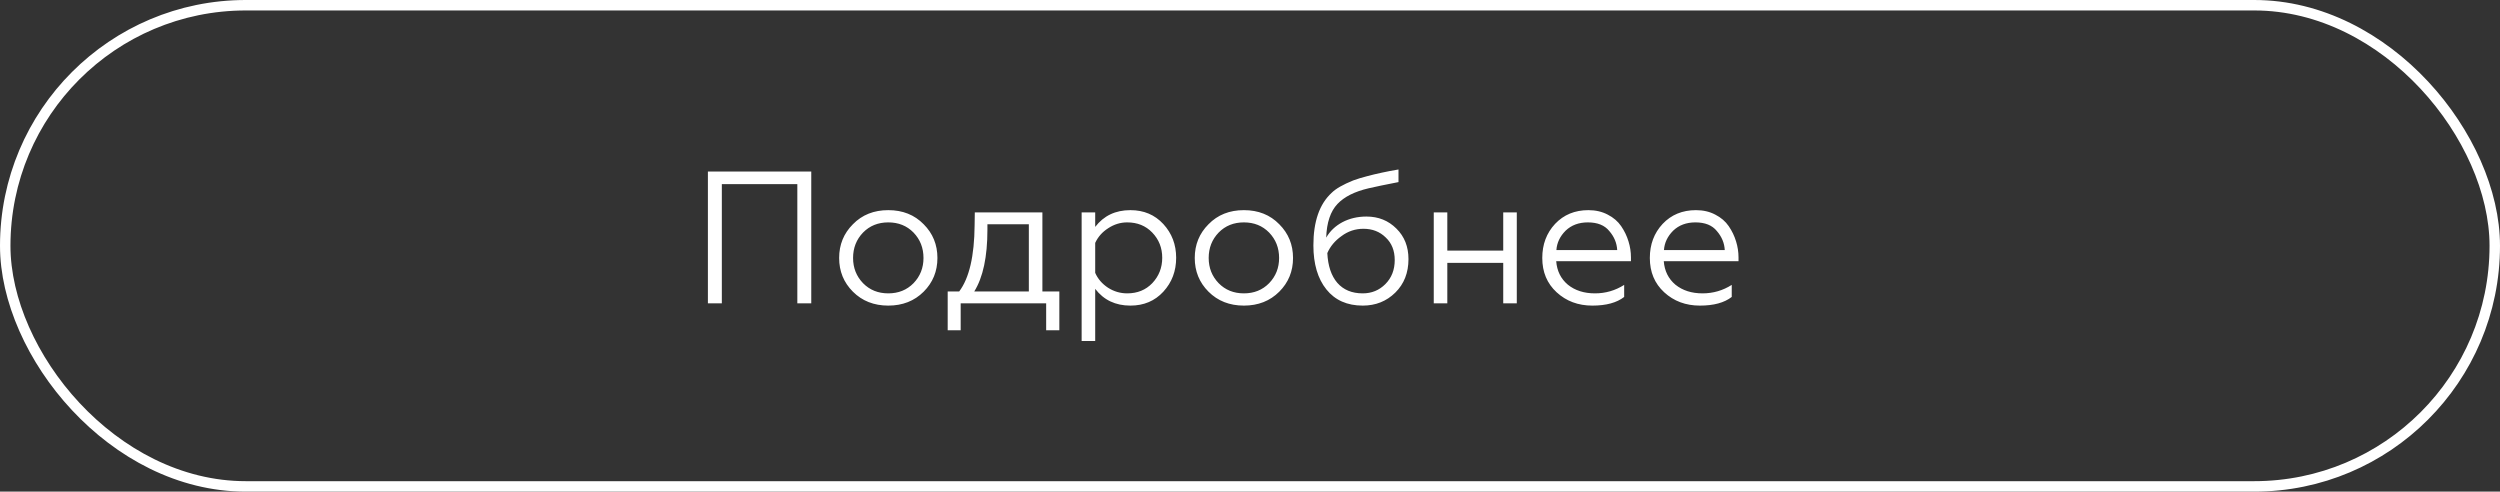
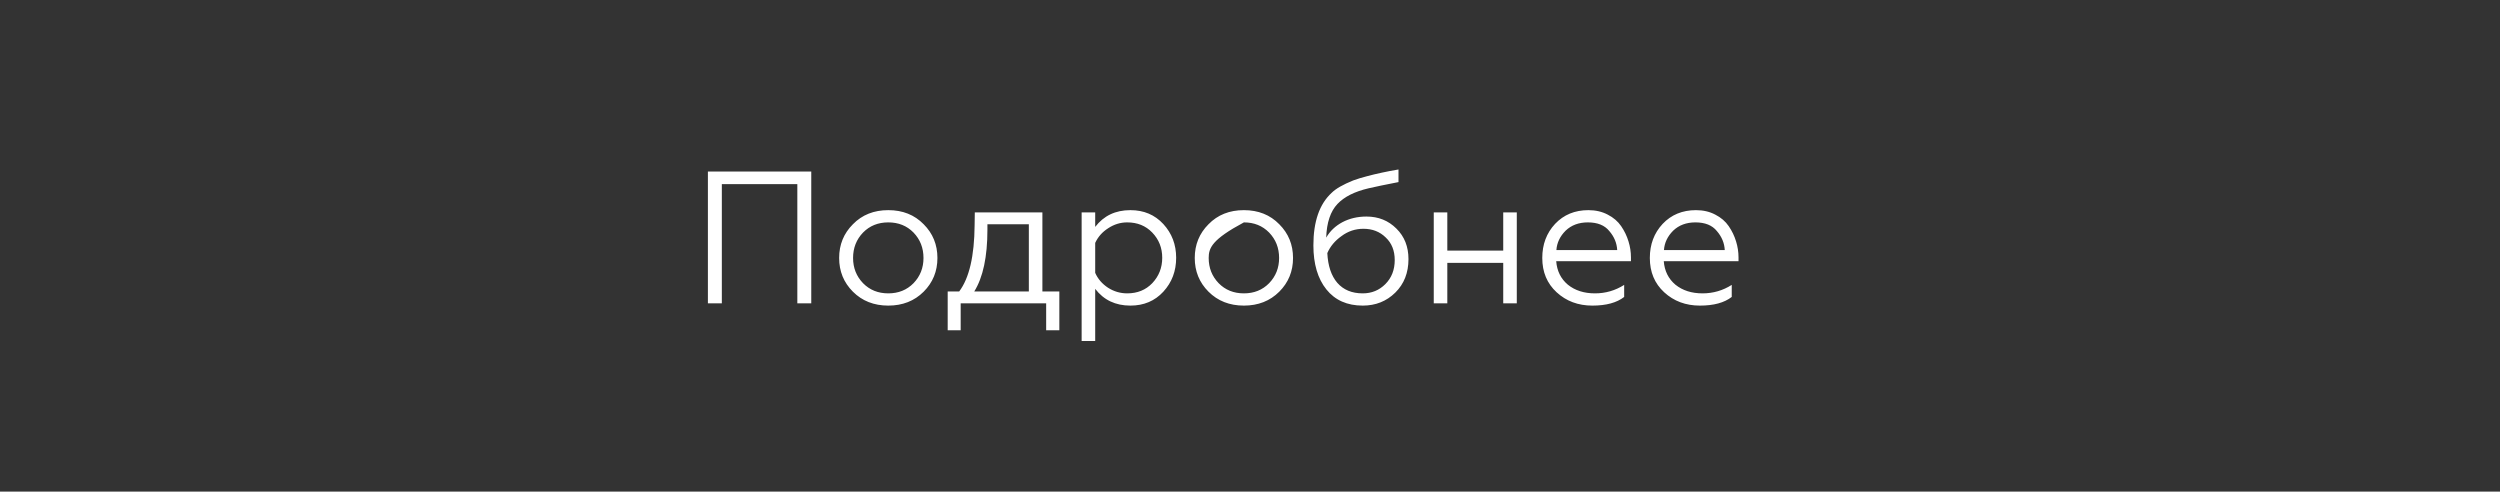
<svg xmlns="http://www.w3.org/2000/svg" width="239" height="47" viewBox="0 0 239 47" fill="none">
  <rect x="0" y="0" width="239" height="47" fill="#333333" stroke="none" />
-   <path d="M69.007 29H67.675V16.4H77.557V29H76.225V17.606H69.007V29ZM81.536 21.44C82.412 20.54 83.54 20.09 84.92 20.09C86.3 20.09 87.428 20.54 88.304 21.44C89.18 22.316 89.618 23.39 89.618 24.662C89.618 25.934 89.18 27.008 88.304 27.884C87.416 28.772 86.288 29.216 84.92 29.216C83.552 29.216 82.424 28.772 81.536 27.884C80.66 27.008 80.222 25.934 80.222 24.662C80.222 23.39 80.66 22.316 81.536 21.44ZM88.286 24.662C88.286 23.702 87.968 22.892 87.332 22.232C86.696 21.584 85.892 21.26 84.92 21.26C83.948 21.26 83.144 21.584 82.508 22.232C81.872 22.892 81.554 23.702 81.554 24.662C81.554 25.61 81.872 26.414 82.508 27.074C83.144 27.722 83.948 28.046 84.92 28.046C85.892 28.046 86.696 27.722 87.332 27.074C87.968 26.414 88.286 25.61 88.286 24.662ZM91.841 31.574H90.599V27.866H91.697C92.657 26.594 93.149 24.482 93.173 21.53L93.191 20.306H99.653V27.866H101.273V31.574H100.013V29H91.841V31.574ZM93.137 27.866H98.357V21.44H94.397V21.962C94.397 24.554 93.977 26.522 93.137 27.866ZM104.701 27.614V32.6H103.405V20.306H104.701V21.692C105.517 20.624 106.639 20.09 108.067 20.09C109.351 20.09 110.401 20.534 111.217 21.422C112.033 22.31 112.441 23.384 112.441 24.644C112.441 25.916 112.033 26.996 111.217 27.884C110.401 28.772 109.351 29.216 108.067 29.216C106.639 29.216 105.517 28.682 104.701 27.614ZM104.701 23.222V26.084C104.953 26.66 105.361 27.134 105.925 27.506C106.489 27.866 107.101 28.046 107.761 28.046C108.733 28.046 109.531 27.722 110.155 27.074C110.791 26.402 111.109 25.592 111.109 24.644C111.109 23.696 110.791 22.892 110.155 22.232C109.531 21.584 108.733 21.26 107.761 21.26C107.113 21.26 106.507 21.446 105.943 21.818C105.379 22.178 104.965 22.646 104.701 23.222ZM115.532 21.44C116.408 20.54 117.536 20.09 118.916 20.09C120.296 20.09 121.424 20.54 122.3 21.44C123.176 22.316 123.614 23.39 123.614 24.662C123.614 25.934 123.176 27.008 122.3 27.884C121.412 28.772 120.284 29.216 118.916 29.216C117.548 29.216 116.42 28.772 115.532 27.884C114.656 27.008 114.218 25.934 114.218 24.662C114.218 23.39 114.656 22.316 115.532 21.44ZM122.282 24.662C122.282 23.702 121.964 22.892 121.328 22.232C120.692 21.584 119.888 21.26 118.916 21.26C117.944 21.26 117.14 21.584 116.504 22.232C115.868 22.892 115.55 23.702 115.55 24.662C115.55 25.61 115.868 26.414 116.504 27.074C117.14 27.722 117.944 28.046 118.916 28.046C119.888 28.046 120.692 27.722 121.328 27.074C121.964 26.414 122.282 25.61 122.282 24.662ZM130.276 29.216C128.788 29.216 127.63 28.7 126.802 27.668C125.974 26.636 125.56 25.232 125.56 23.456C125.56 21.176 126.142 19.502 127.306 18.434C127.702 18.038 128.392 17.642 129.376 17.246C129.808 17.09 130.24 16.958 130.672 16.85C131.116 16.73 131.59 16.616 132.094 16.508C132.25 16.472 132.514 16.418 132.886 16.346C133.27 16.274 133.54 16.226 133.696 16.202V17.408C132.46 17.648 131.506 17.846 130.834 18.002C129.502 18.314 128.512 18.812 127.864 19.496C127.192 20.204 126.832 21.278 126.784 22.718C127.144 22.094 127.66 21.602 128.332 21.242C129.016 20.882 129.784 20.702 130.636 20.702C131.776 20.702 132.73 21.086 133.498 21.854C134.266 22.61 134.65 23.582 134.65 24.77C134.65 26.078 134.23 27.146 133.39 27.974C132.55 28.802 131.512 29.216 130.276 29.216ZM130.276 28.046C131.128 28.046 131.848 27.752 132.436 27.164C133.036 26.564 133.336 25.796 133.336 24.86C133.336 23.96 133.048 23.24 132.472 22.7C131.908 22.148 131.2 21.872 130.348 21.872C129.568 21.872 128.866 22.106 128.242 22.574C127.618 23.018 127.168 23.558 126.892 24.194C126.952 25.418 127.27 26.366 127.846 27.038C128.434 27.71 129.244 28.046 130.276 28.046ZM138.363 29H137.067V20.306H138.363V23.96H143.709V20.306H145.005V29H143.709V25.13H138.363V29ZM152.229 29.216C150.873 29.216 149.733 28.79 148.809 27.938C147.897 27.098 147.441 26.006 147.441 24.662C147.441 23.366 147.849 22.28 148.665 21.404C149.493 20.528 150.555 20.09 151.851 20.09C152.547 20.09 153.165 20.234 153.705 20.522C154.245 20.798 154.671 21.164 154.983 21.62C155.295 22.076 155.529 22.562 155.685 23.078C155.841 23.582 155.919 24.092 155.919 24.608V24.968H148.773C148.845 25.904 149.217 26.654 149.889 27.218C150.573 27.77 151.437 28.046 152.481 28.046C153.489 28.046 154.419 27.776 155.271 27.236V28.388C154.563 28.94 153.549 29.216 152.229 29.216ZM148.791 23.906H154.605C154.569 23.234 154.317 22.628 153.849 22.088C153.405 21.536 152.721 21.26 151.797 21.26C150.933 21.26 150.225 21.524 149.673 22.052C149.133 22.592 148.839 23.21 148.791 23.906ZM162.512 29.216C161.156 29.216 160.016 28.79 159.092 27.938C158.18 27.098 157.724 26.006 157.724 24.662C157.724 23.366 158.132 22.28 158.948 21.404C159.776 20.528 160.838 20.09 162.134 20.09C162.83 20.09 163.448 20.234 163.988 20.522C164.528 20.798 164.954 21.164 165.266 21.62C165.578 22.076 165.812 22.562 165.968 23.078C166.124 23.582 166.202 24.092 166.202 24.608V24.968H159.056C159.128 25.904 159.5 26.654 160.172 27.218C160.856 27.77 161.72 28.046 162.764 28.046C163.772 28.046 164.702 27.776 165.554 27.236V28.388C164.846 28.94 163.832 29.216 162.512 29.216ZM159.074 23.906H164.888C164.852 23.234 164.6 22.628 164.132 22.088C163.688 21.536 163.004 21.26 162.08 21.26C161.216 21.26 160.508 21.524 159.956 22.052C159.416 22.592 159.122 23.21 159.074 23.906Z" fill="white" />
-   <rect x="0.5" y="0.5" width="238" height="46" rx="23" stroke="white" />
+   <path d="M69.007 29H67.675V16.4H77.557V29H76.225V17.606H69.007V29ZM81.536 21.44C82.412 20.54 83.54 20.09 84.92 20.09C86.3 20.09 87.428 20.54 88.304 21.44C89.18 22.316 89.618 23.39 89.618 24.662C89.618 25.934 89.18 27.008 88.304 27.884C87.416 28.772 86.288 29.216 84.92 29.216C83.552 29.216 82.424 28.772 81.536 27.884C80.66 27.008 80.222 25.934 80.222 24.662C80.222 23.39 80.66 22.316 81.536 21.44ZM88.286 24.662C88.286 23.702 87.968 22.892 87.332 22.232C86.696 21.584 85.892 21.26 84.92 21.26C83.948 21.26 83.144 21.584 82.508 22.232C81.872 22.892 81.554 23.702 81.554 24.662C81.554 25.61 81.872 26.414 82.508 27.074C83.144 27.722 83.948 28.046 84.92 28.046C85.892 28.046 86.696 27.722 87.332 27.074C87.968 26.414 88.286 25.61 88.286 24.662ZM91.841 31.574H90.599V27.866H91.697C92.657 26.594 93.149 24.482 93.173 21.53L93.191 20.306H99.653V27.866H101.273V31.574H100.013V29H91.841V31.574ZM93.137 27.866H98.357V21.44H94.397V21.962C94.397 24.554 93.977 26.522 93.137 27.866ZM104.701 27.614V32.6H103.405V20.306H104.701V21.692C105.517 20.624 106.639 20.09 108.067 20.09C109.351 20.09 110.401 20.534 111.217 21.422C112.033 22.31 112.441 23.384 112.441 24.644C112.441 25.916 112.033 26.996 111.217 27.884C110.401 28.772 109.351 29.216 108.067 29.216C106.639 29.216 105.517 28.682 104.701 27.614ZM104.701 23.222V26.084C104.953 26.66 105.361 27.134 105.925 27.506C106.489 27.866 107.101 28.046 107.761 28.046C108.733 28.046 109.531 27.722 110.155 27.074C110.791 26.402 111.109 25.592 111.109 24.644C111.109 23.696 110.791 22.892 110.155 22.232C109.531 21.584 108.733 21.26 107.761 21.26C107.113 21.26 106.507 21.446 105.943 21.818C105.379 22.178 104.965 22.646 104.701 23.222ZM115.532 21.44C116.408 20.54 117.536 20.09 118.916 20.09C120.296 20.09 121.424 20.54 122.3 21.44C123.176 22.316 123.614 23.39 123.614 24.662C123.614 25.934 123.176 27.008 122.3 27.884C121.412 28.772 120.284 29.216 118.916 29.216C117.548 29.216 116.42 28.772 115.532 27.884C114.656 27.008 114.218 25.934 114.218 24.662C114.218 23.39 114.656 22.316 115.532 21.44ZM122.282 24.662C122.282 23.702 121.964 22.892 121.328 22.232C120.692 21.584 119.888 21.26 118.916 21.26C115.868 22.892 115.55 23.702 115.55 24.662C115.55 25.61 115.868 26.414 116.504 27.074C117.14 27.722 117.944 28.046 118.916 28.046C119.888 28.046 120.692 27.722 121.328 27.074C121.964 26.414 122.282 25.61 122.282 24.662ZM130.276 29.216C128.788 29.216 127.63 28.7 126.802 27.668C125.974 26.636 125.56 25.232 125.56 23.456C125.56 21.176 126.142 19.502 127.306 18.434C127.702 18.038 128.392 17.642 129.376 17.246C129.808 17.09 130.24 16.958 130.672 16.85C131.116 16.73 131.59 16.616 132.094 16.508C132.25 16.472 132.514 16.418 132.886 16.346C133.27 16.274 133.54 16.226 133.696 16.202V17.408C132.46 17.648 131.506 17.846 130.834 18.002C129.502 18.314 128.512 18.812 127.864 19.496C127.192 20.204 126.832 21.278 126.784 22.718C127.144 22.094 127.66 21.602 128.332 21.242C129.016 20.882 129.784 20.702 130.636 20.702C131.776 20.702 132.73 21.086 133.498 21.854C134.266 22.61 134.65 23.582 134.65 24.77C134.65 26.078 134.23 27.146 133.39 27.974C132.55 28.802 131.512 29.216 130.276 29.216ZM130.276 28.046C131.128 28.046 131.848 27.752 132.436 27.164C133.036 26.564 133.336 25.796 133.336 24.86C133.336 23.96 133.048 23.24 132.472 22.7C131.908 22.148 131.2 21.872 130.348 21.872C129.568 21.872 128.866 22.106 128.242 22.574C127.618 23.018 127.168 23.558 126.892 24.194C126.952 25.418 127.27 26.366 127.846 27.038C128.434 27.71 129.244 28.046 130.276 28.046ZM138.363 29H137.067V20.306H138.363V23.96H143.709V20.306H145.005V29H143.709V25.13H138.363V29ZM152.229 29.216C150.873 29.216 149.733 28.79 148.809 27.938C147.897 27.098 147.441 26.006 147.441 24.662C147.441 23.366 147.849 22.28 148.665 21.404C149.493 20.528 150.555 20.09 151.851 20.09C152.547 20.09 153.165 20.234 153.705 20.522C154.245 20.798 154.671 21.164 154.983 21.62C155.295 22.076 155.529 22.562 155.685 23.078C155.841 23.582 155.919 24.092 155.919 24.608V24.968H148.773C148.845 25.904 149.217 26.654 149.889 27.218C150.573 27.77 151.437 28.046 152.481 28.046C153.489 28.046 154.419 27.776 155.271 27.236V28.388C154.563 28.94 153.549 29.216 152.229 29.216ZM148.791 23.906H154.605C154.569 23.234 154.317 22.628 153.849 22.088C153.405 21.536 152.721 21.26 151.797 21.26C150.933 21.26 150.225 21.524 149.673 22.052C149.133 22.592 148.839 23.21 148.791 23.906ZM162.512 29.216C161.156 29.216 160.016 28.79 159.092 27.938C158.18 27.098 157.724 26.006 157.724 24.662C157.724 23.366 158.132 22.28 158.948 21.404C159.776 20.528 160.838 20.09 162.134 20.09C162.83 20.09 163.448 20.234 163.988 20.522C164.528 20.798 164.954 21.164 165.266 21.62C165.578 22.076 165.812 22.562 165.968 23.078C166.124 23.582 166.202 24.092 166.202 24.608V24.968H159.056C159.128 25.904 159.5 26.654 160.172 27.218C160.856 27.77 161.72 28.046 162.764 28.046C163.772 28.046 164.702 27.776 165.554 27.236V28.388C164.846 28.94 163.832 29.216 162.512 29.216ZM159.074 23.906H164.888C164.852 23.234 164.6 22.628 164.132 22.088C163.688 21.536 163.004 21.26 162.08 21.26C161.216 21.26 160.508 21.524 159.956 22.052C159.416 22.592 159.122 23.21 159.074 23.906Z" fill="white" />
</svg>